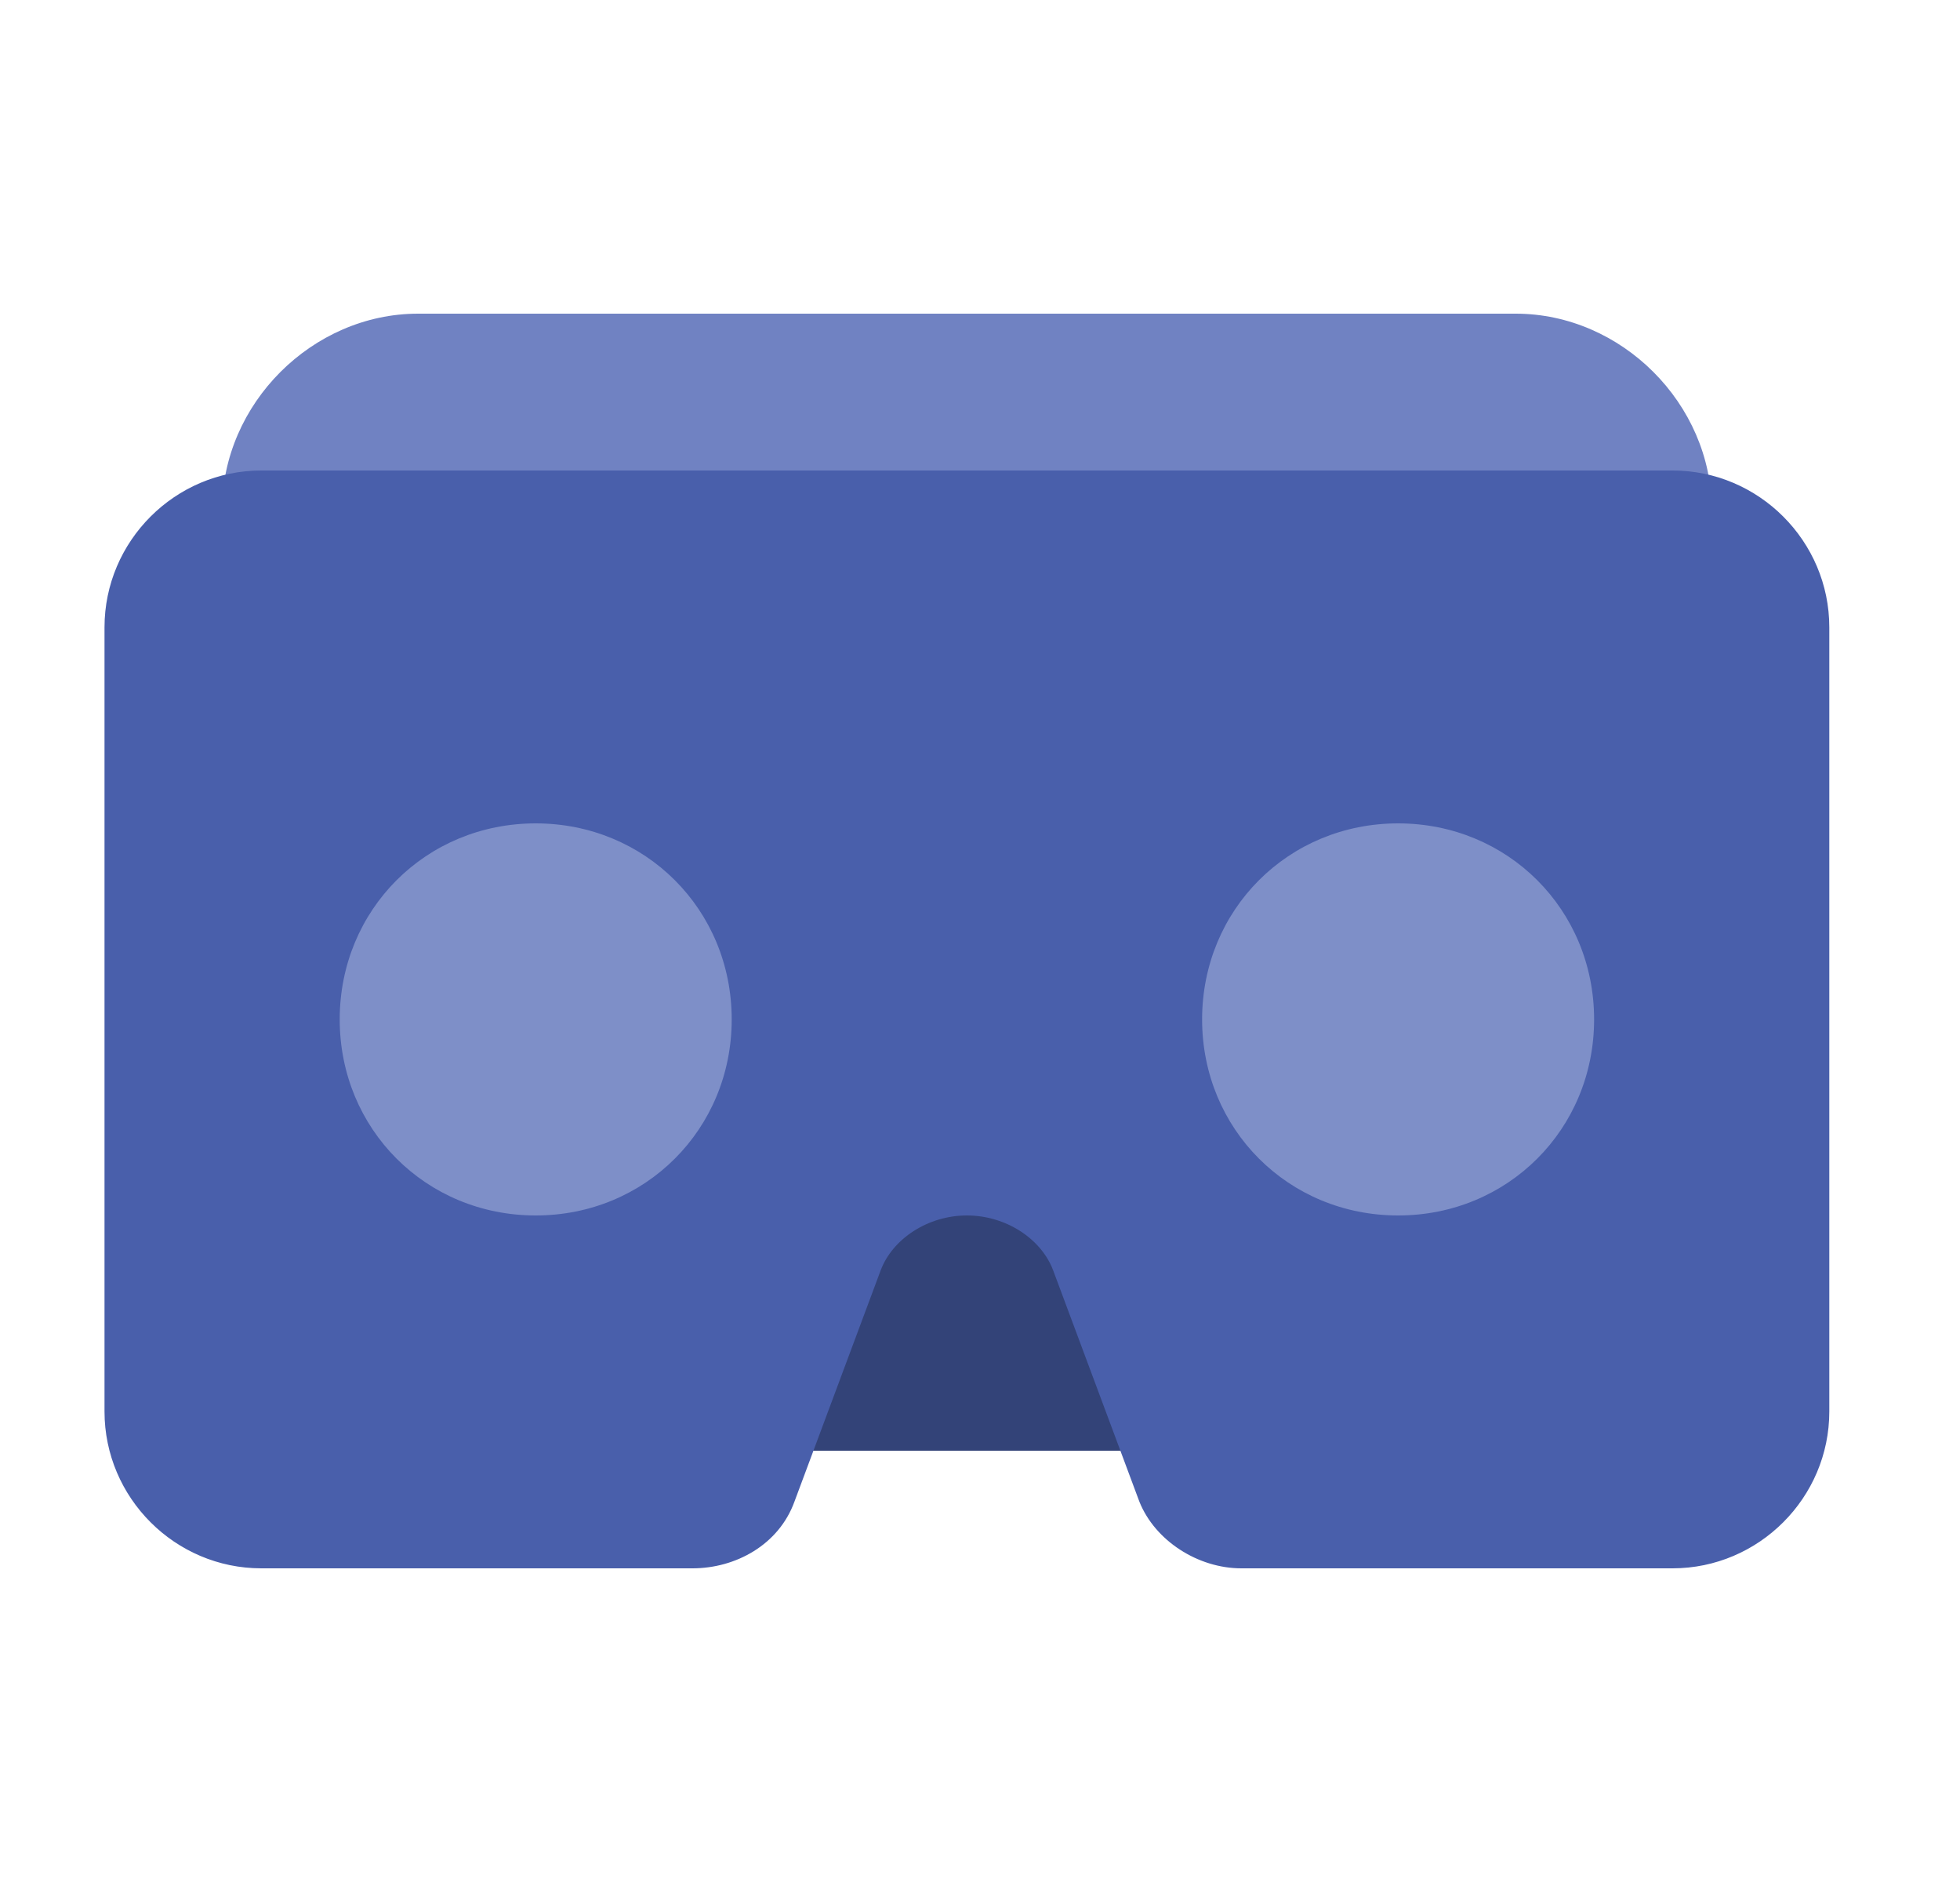
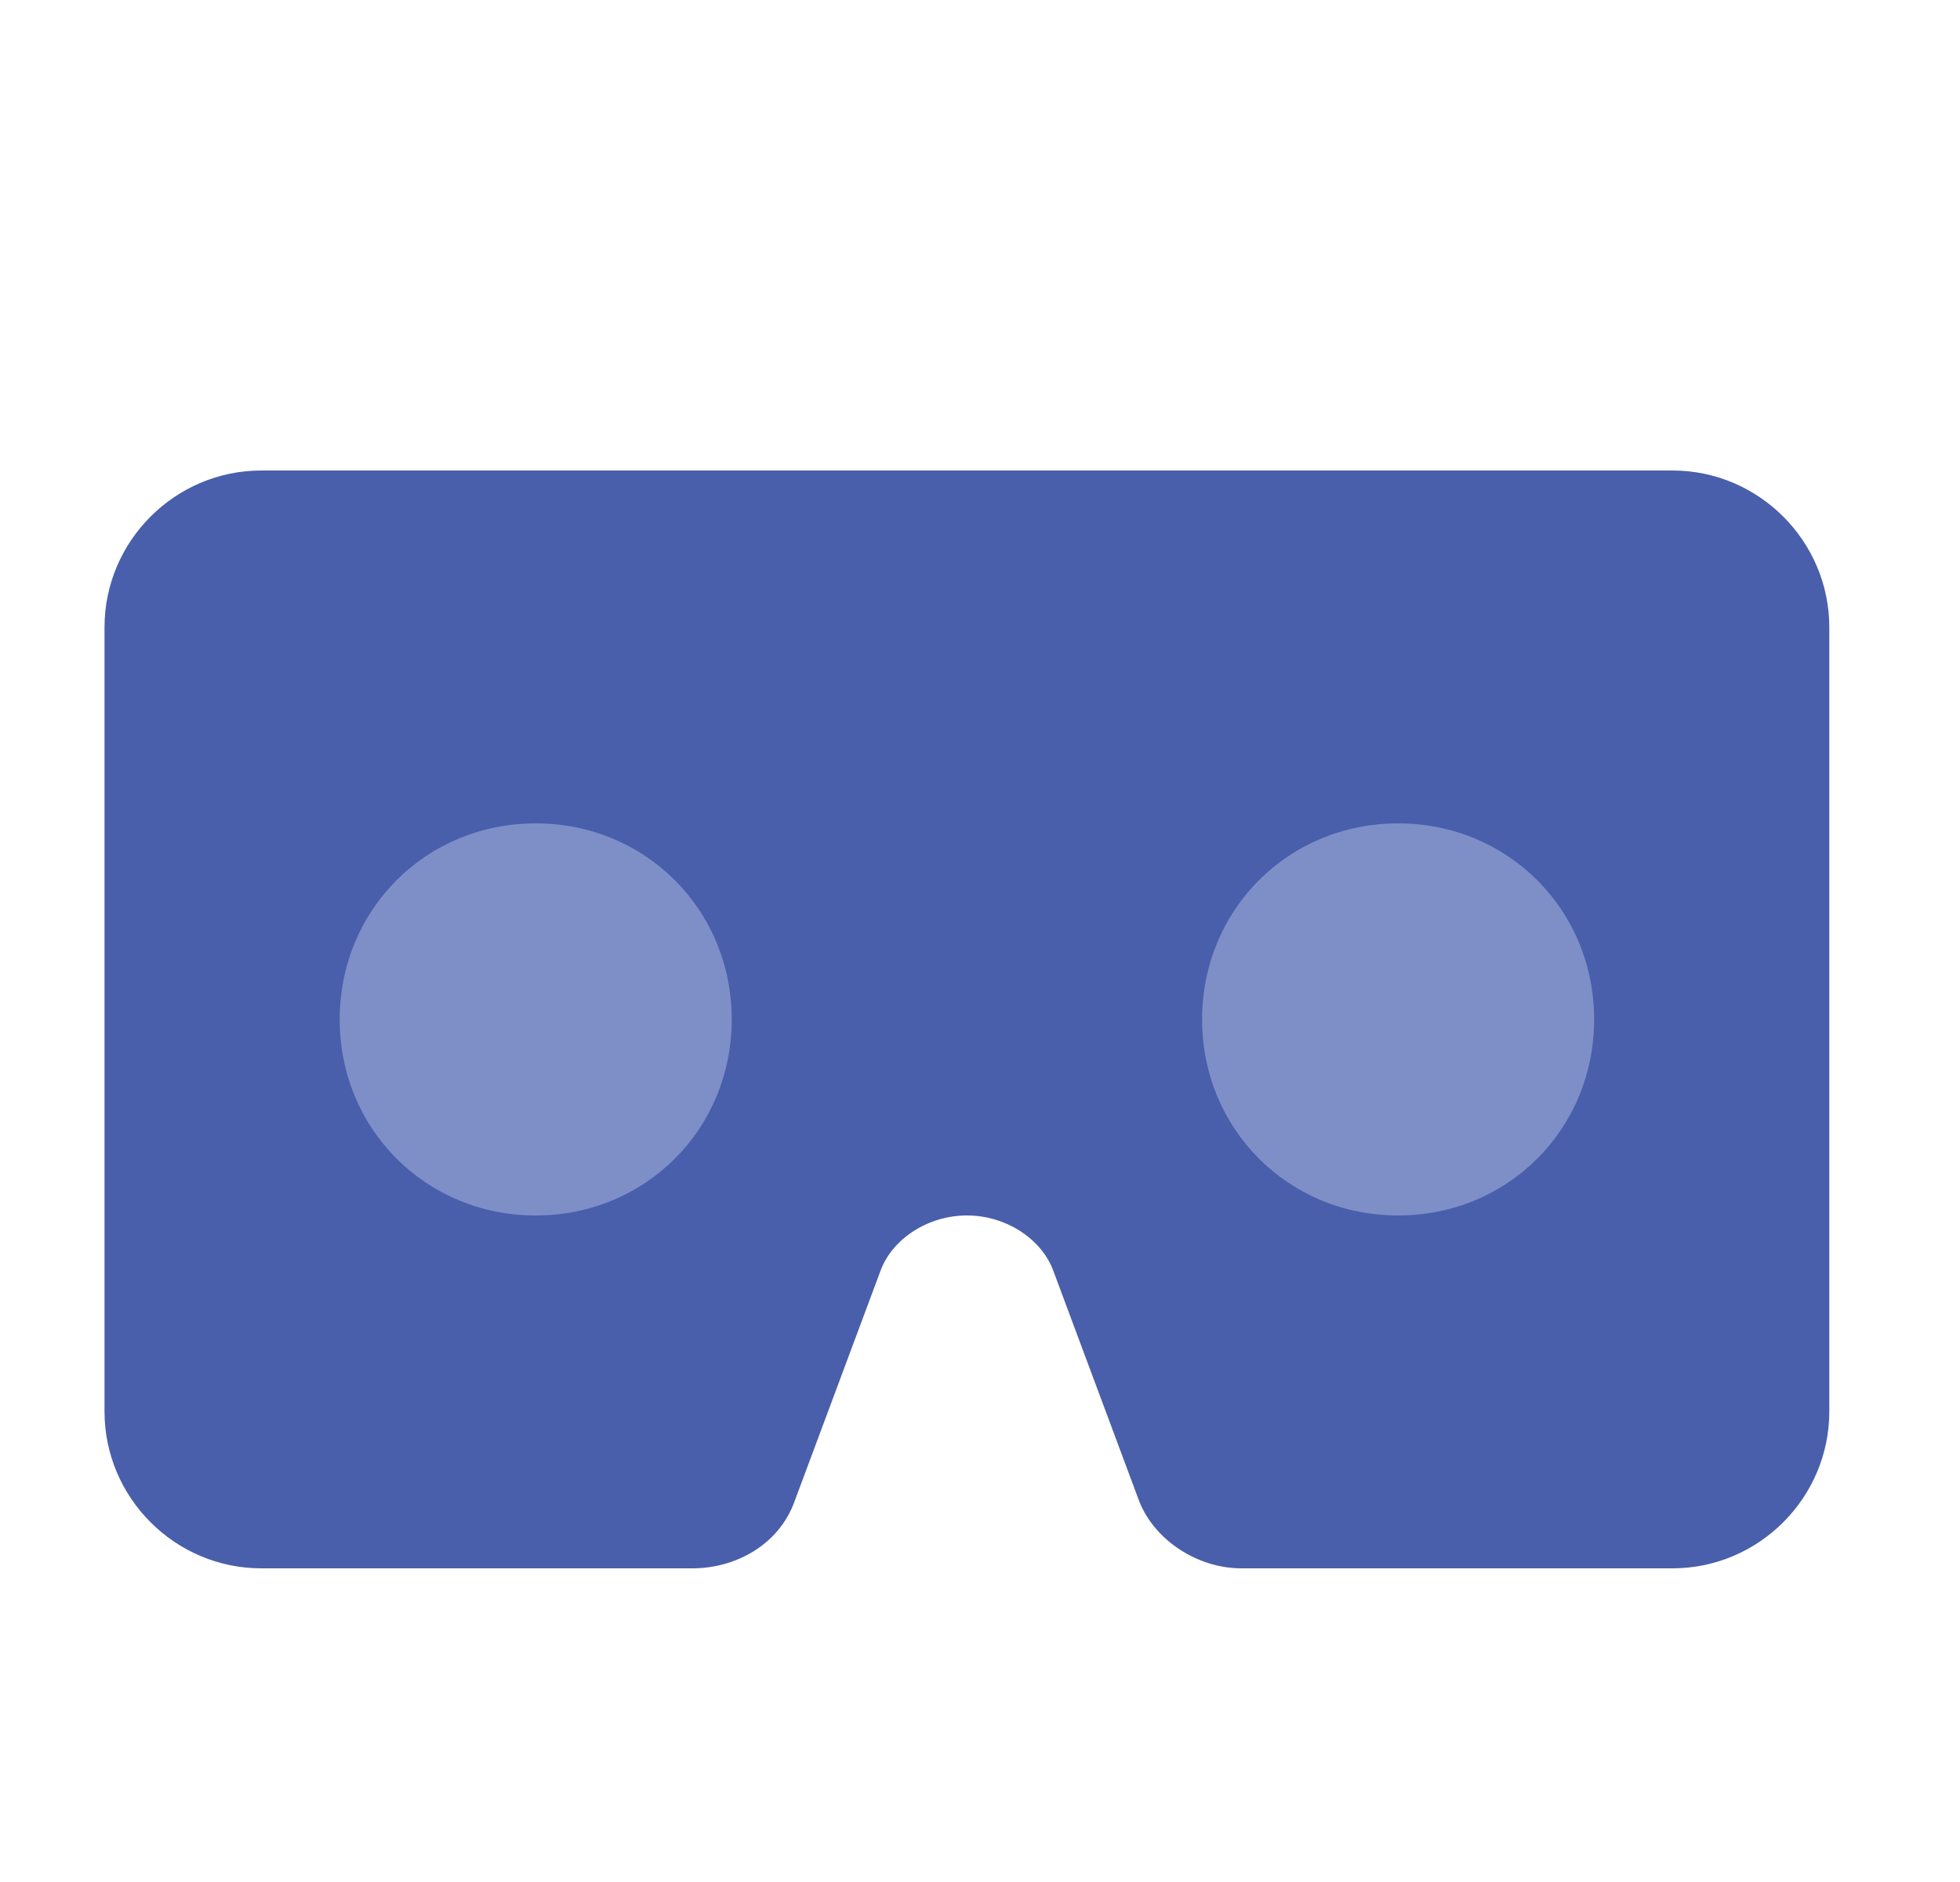
<svg xmlns="http://www.w3.org/2000/svg" width="25" height="24" viewBox="0 0 25 24" fill="none">
-   <path d="M21.833 6.5H2.833C2.833 5.15 3.983 4 5.333 4H19.333C20.683 4 21.833 5.15 21.833 6.5Z" fill="#7082C2" />
-   <path d="M9.833 15H14.833V18.5H9.833V15Z" fill="#334378" />
-   <path d="M3.333 20H8.833C9.383 20 9.933 19.7 10.133 19.15L11.233 16.2C11.383 15.8 11.833 15.5 12.333 15.5C12.833 15.5 13.283 15.8 13.433 16.2L14.533 19.15C14.733 19.65 15.283 20 15.833 20H21.333C22.433 20 23.333 19.1 23.333 18V8C23.333 6.9 22.433 6 21.333 6H3.333C2.233 6 1.333 6.9 1.333 8V18C1.333 19.1 2.233 20 3.333 20Z" fill="#495FAB" />
+   <path d="M3.333 20H8.833C9.383 20 9.933 19.7 10.133 19.15L11.233 16.2C11.383 15.8 11.833 15.5 12.333 15.5C12.833 15.5 13.283 15.8 13.433 16.2L14.533 19.15C14.733 19.65 15.283 20 15.833 20H21.333C22.433 20 23.333 19.1 23.333 18V8C23.333 6.9 22.433 6 21.333 6H3.333C2.233 6 1.333 6.9 1.333 8V18C1.333 19.1 2.233 20 3.333 20" fill="#495FAB" />
  <path d="M20.333 13C20.333 14.4 19.233 15.5 17.833 15.5C16.433 15.5 15.333 14.4 15.333 13C15.333 11.6 16.433 10.5 17.833 10.5C19.233 10.5 20.333 11.6 20.333 13ZM9.333 13C9.333 14.4 8.233 15.5 6.833 15.5C5.433 15.5 4.333 14.4 4.333 13C4.333 11.6 5.433 10.5 6.833 10.5C8.233 10.5 9.333 11.6 9.333 13Z" fill="#7E8FC8" />
</svg>